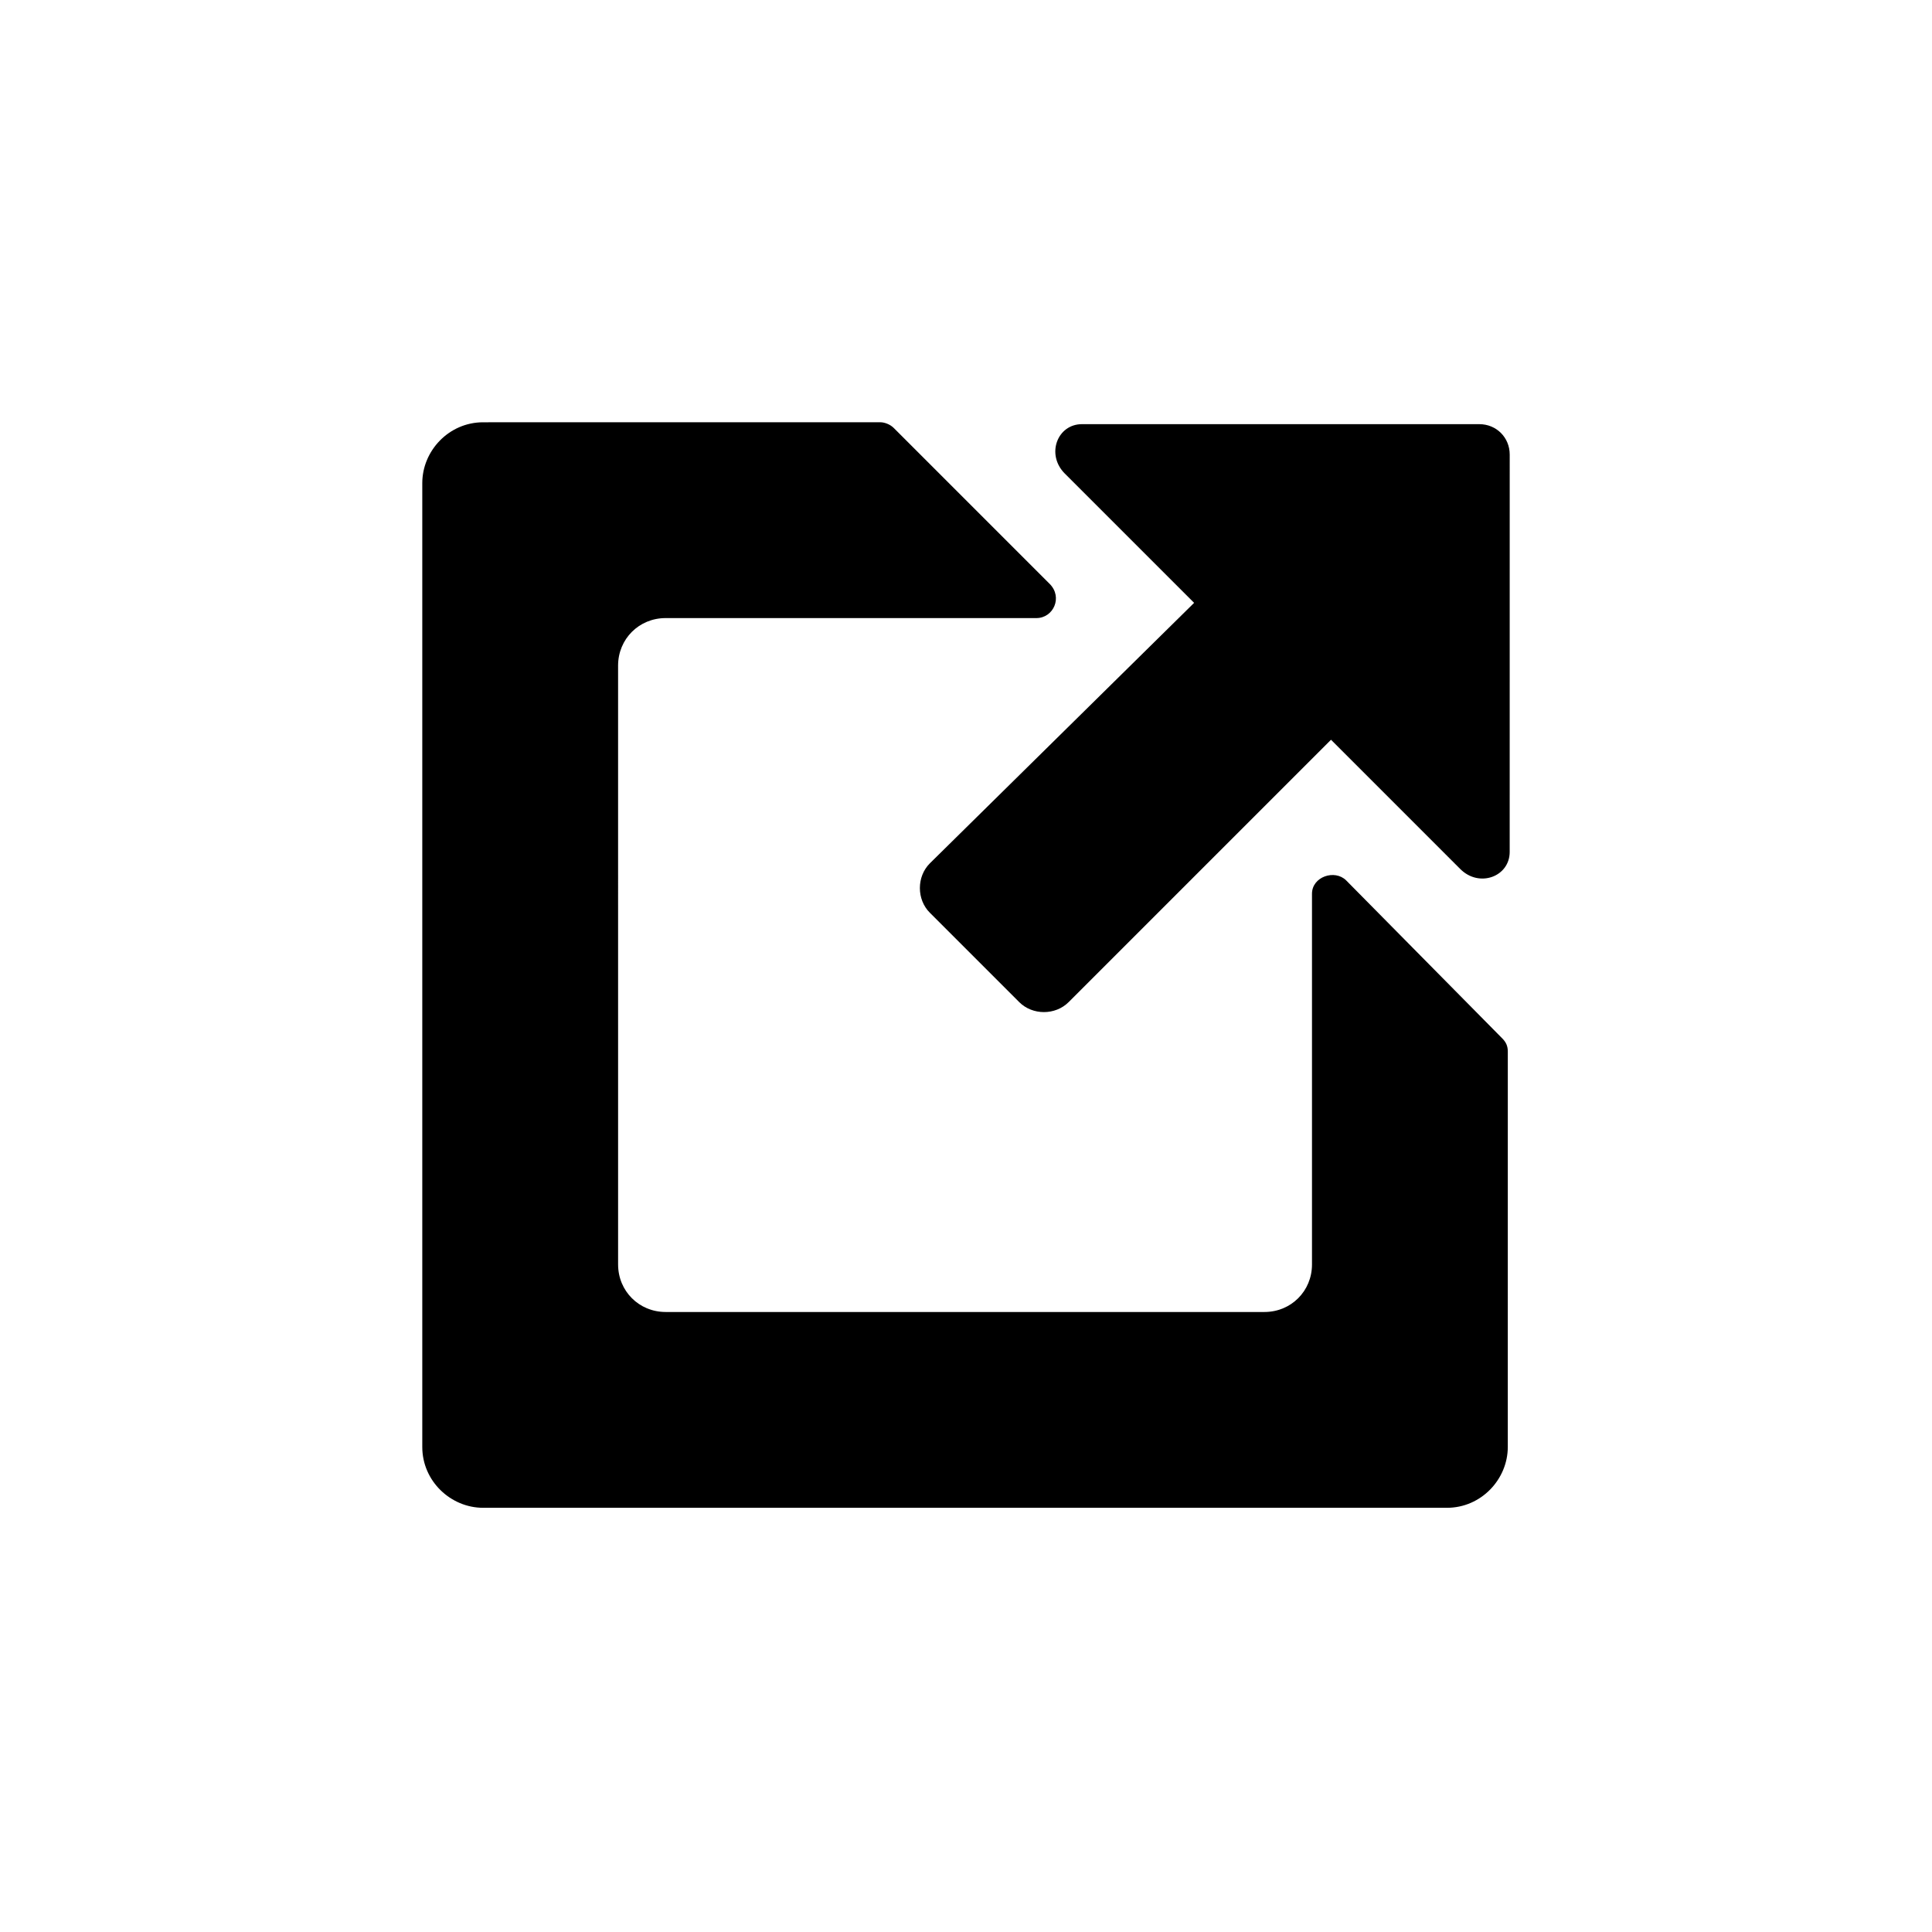
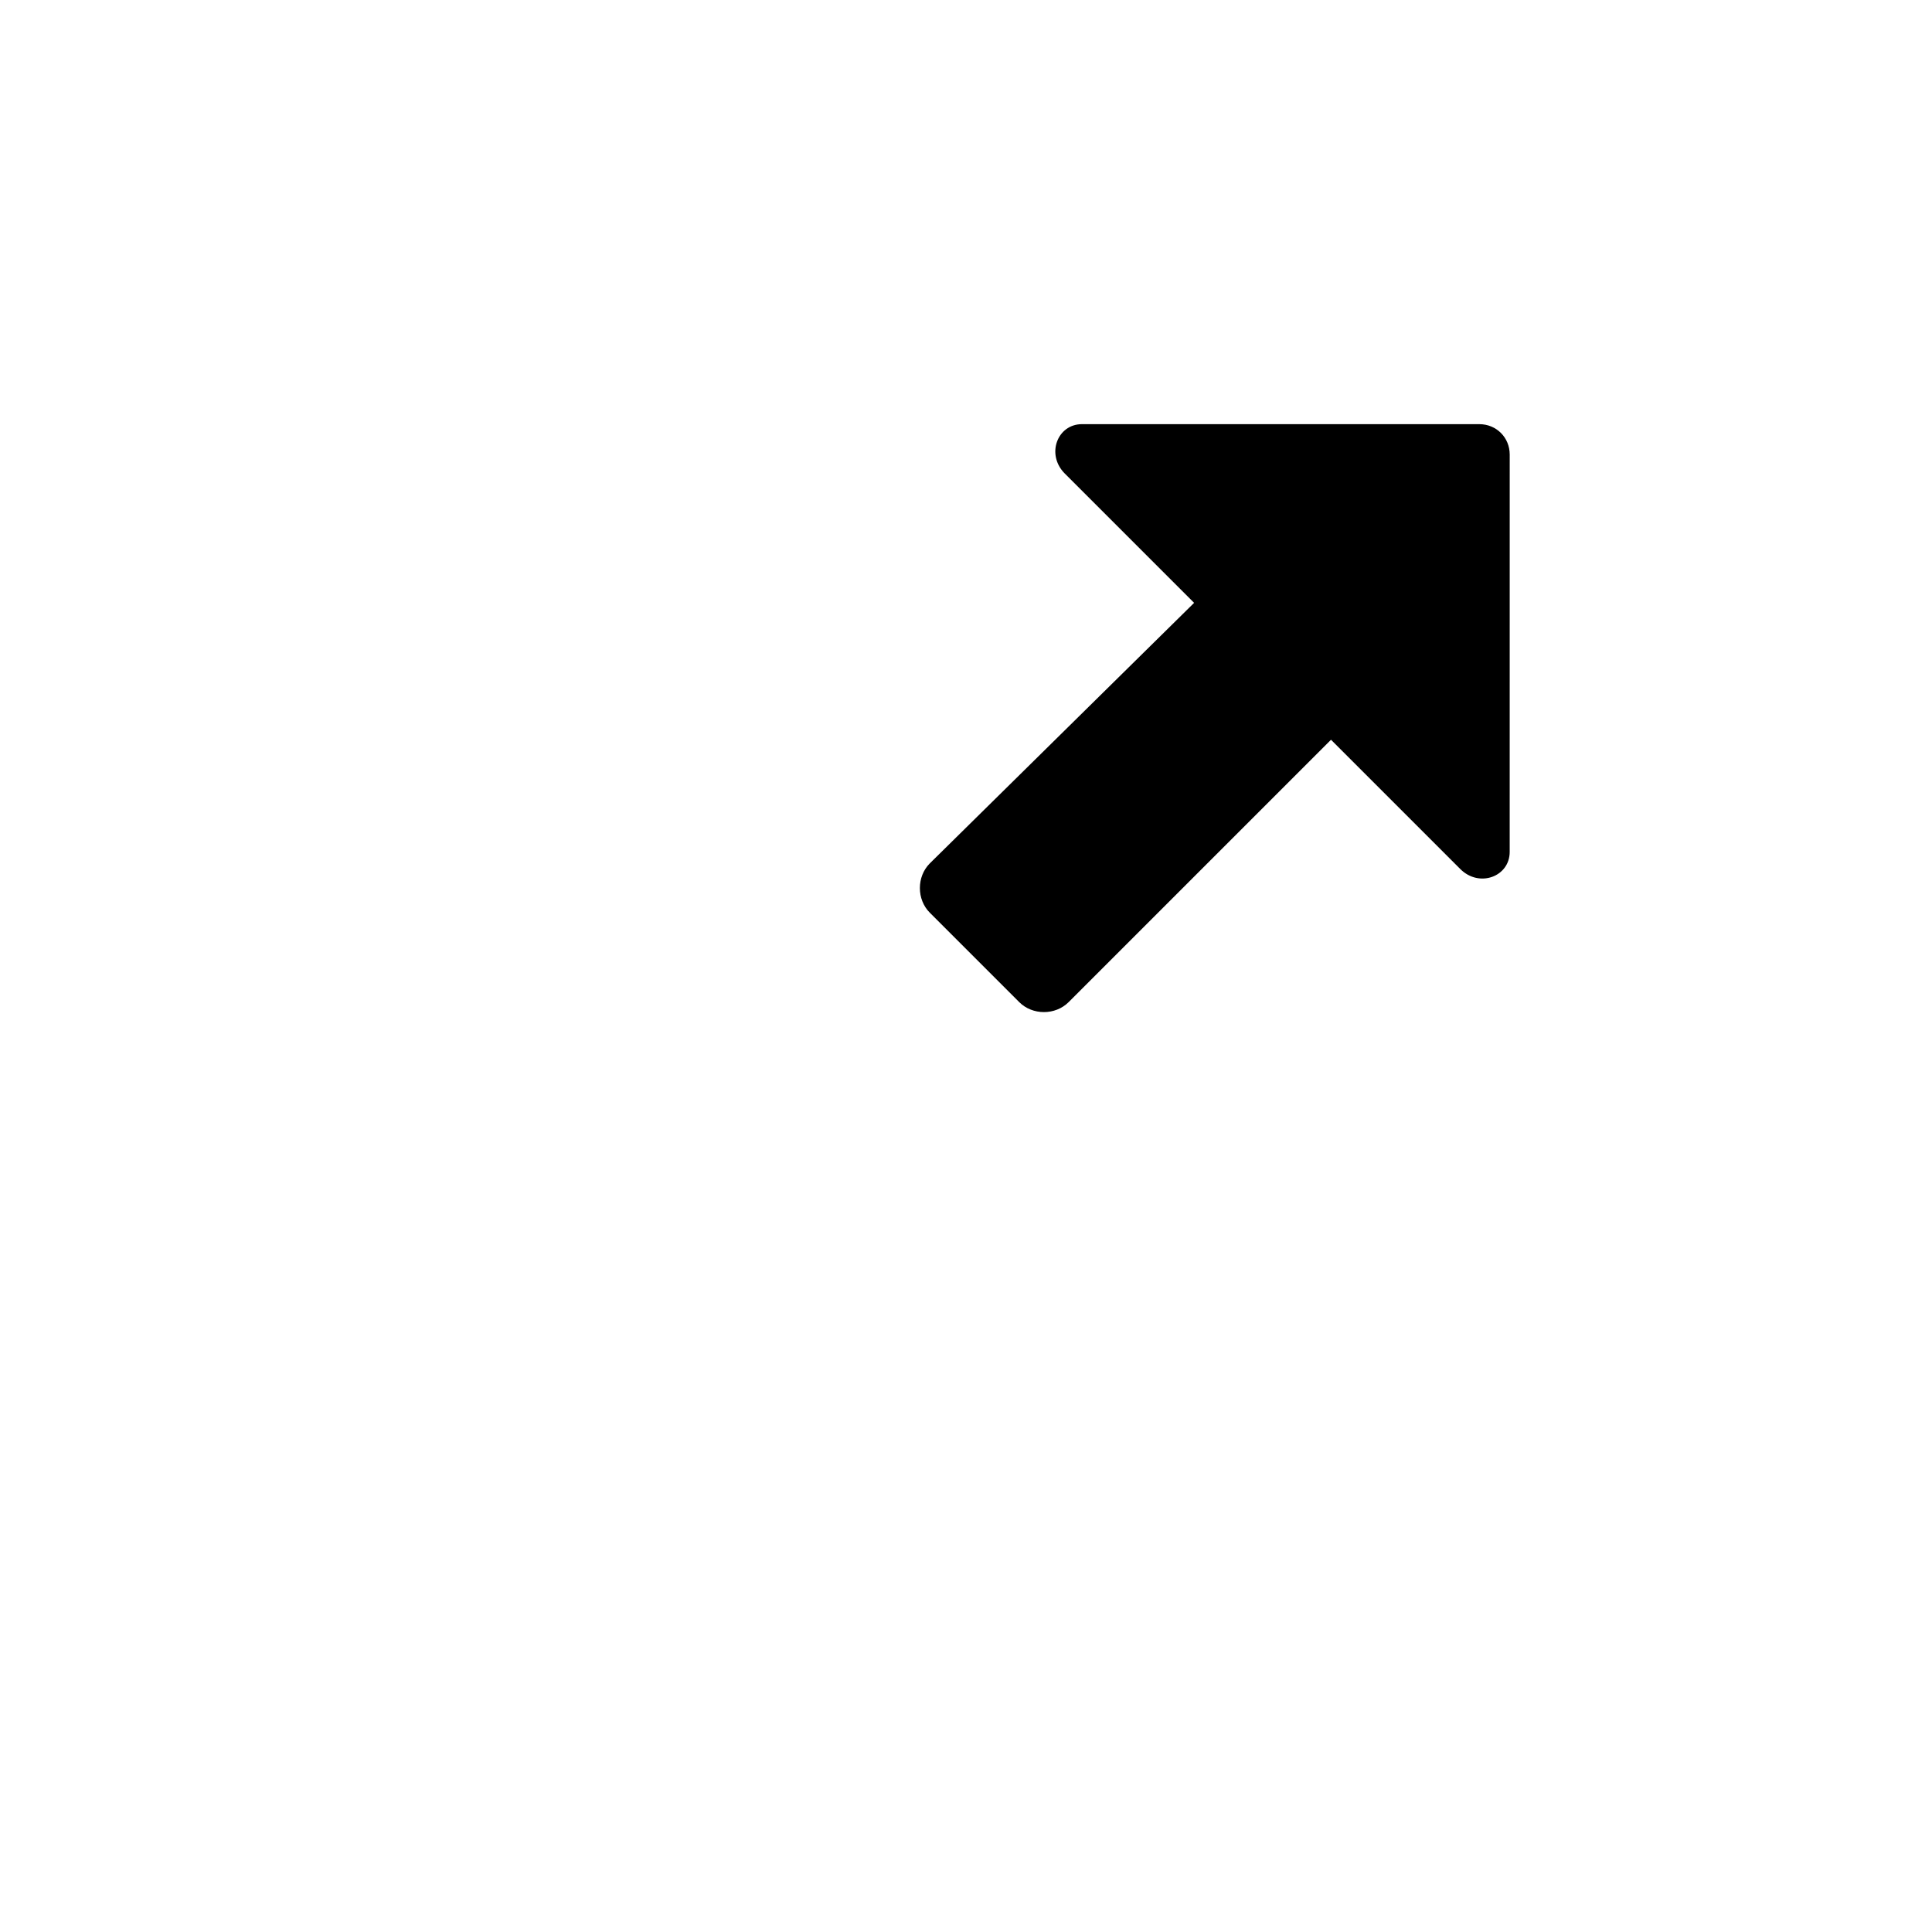
<svg xmlns="http://www.w3.org/2000/svg" fill="#000000" width="800px" height="800px" version="1.1" viewBox="144 144 512 512">
  <g>
-     <path d="m320.4 307.8h98.242c4.535 0 7.055-5.543 3.527-9.07l-41.312-41.312c-1.008-1.008-2.519-1.512-3.527-1.512l-105.3 0.004c-9.07 0-16.121 7.559-16.121 16.121v255.43c0 9.07 7.559 16.121 16.121 16.121h255.43c9.07 0 16.121-7.559 16.121-16.121l0.004-104.79c0-1.512-0.504-2.519-1.512-3.527l-41.312-41.816c-3.023-3.023-9.07-1.008-9.07 3.527v98.242c0 7.055-5.543 12.594-12.594 12.594h-158.7c-7.055 0-12.594-5.543-12.594-12.594l-0.004-158.7c0-7.055 5.543-12.598 12.598-12.598z" />
    <path d="m544.09 264.47c0-4.535-3.527-8.062-8.062-8.062h-105.3c-6.551 0-9.574 8.062-4.535 13.098l34.258 34.258-70.027 69.027c-3.527 3.527-3.527 9.574 0 13.098l23.68 23.68c3.527 3.527 9.574 3.527 13.098 0l69.527-69.527 34.258 34.258c5.039 5.039 13.098 2.016 13.098-4.535z" />
  </g>
</svg>